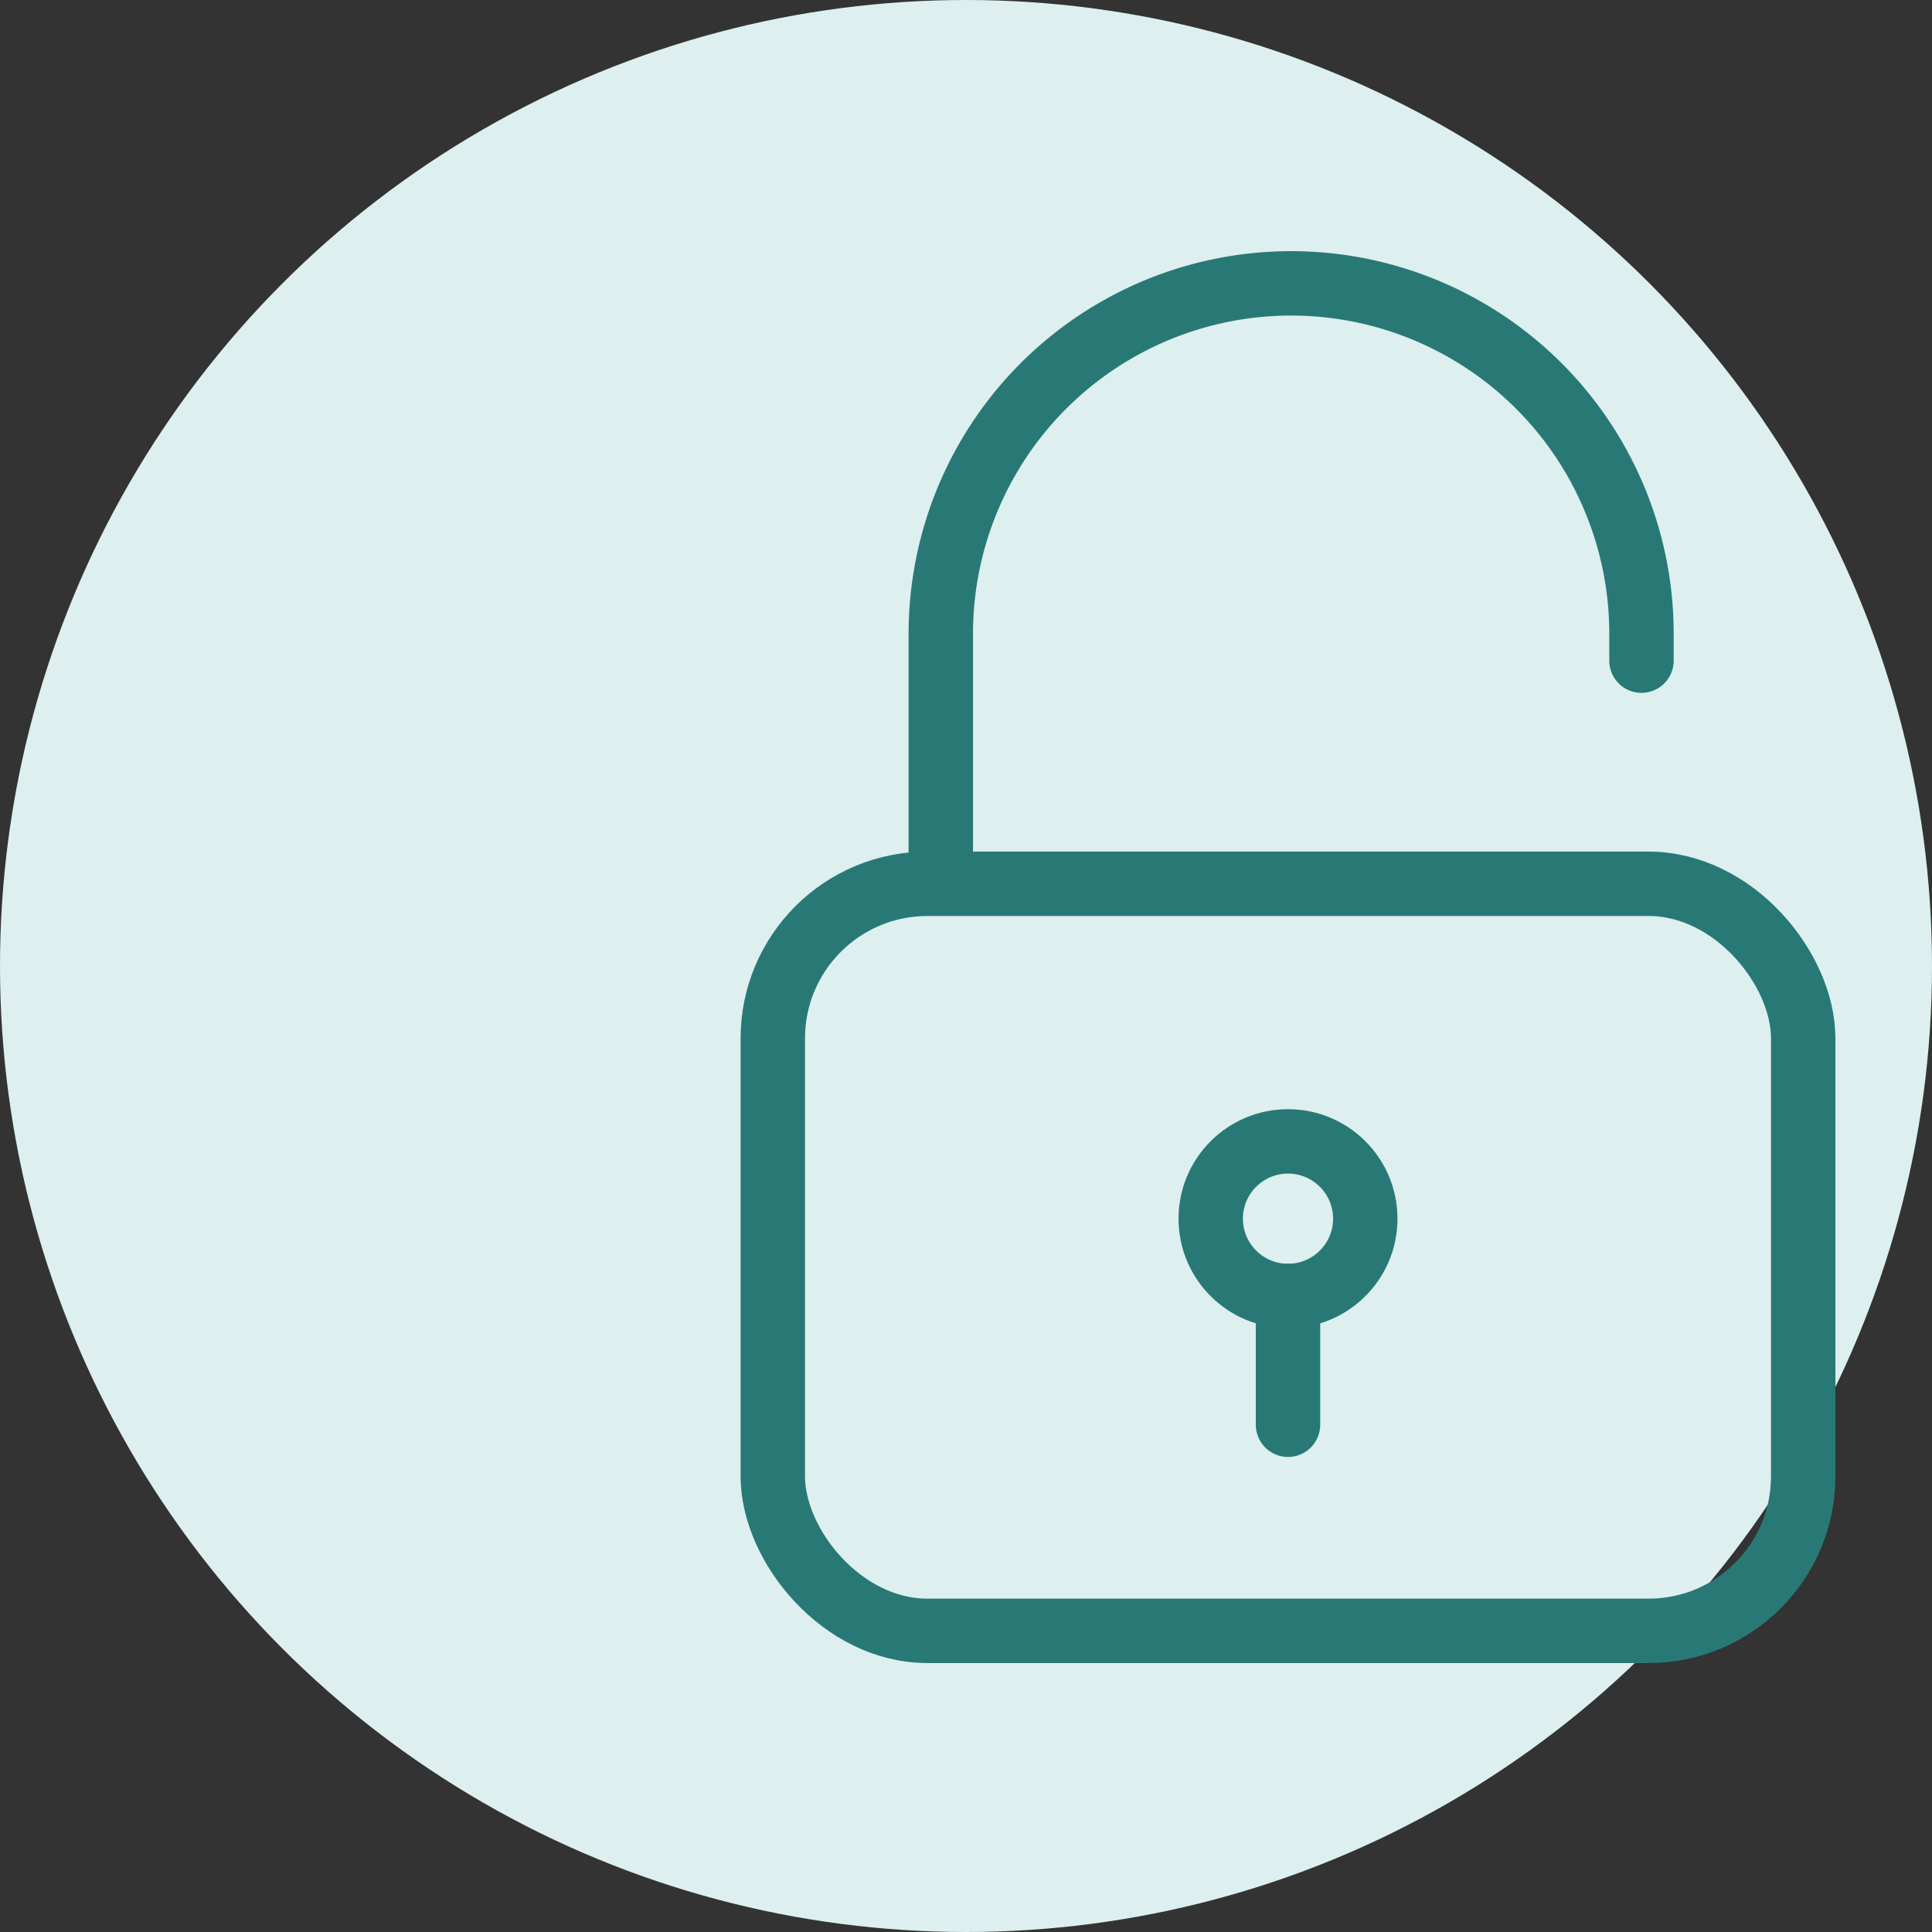
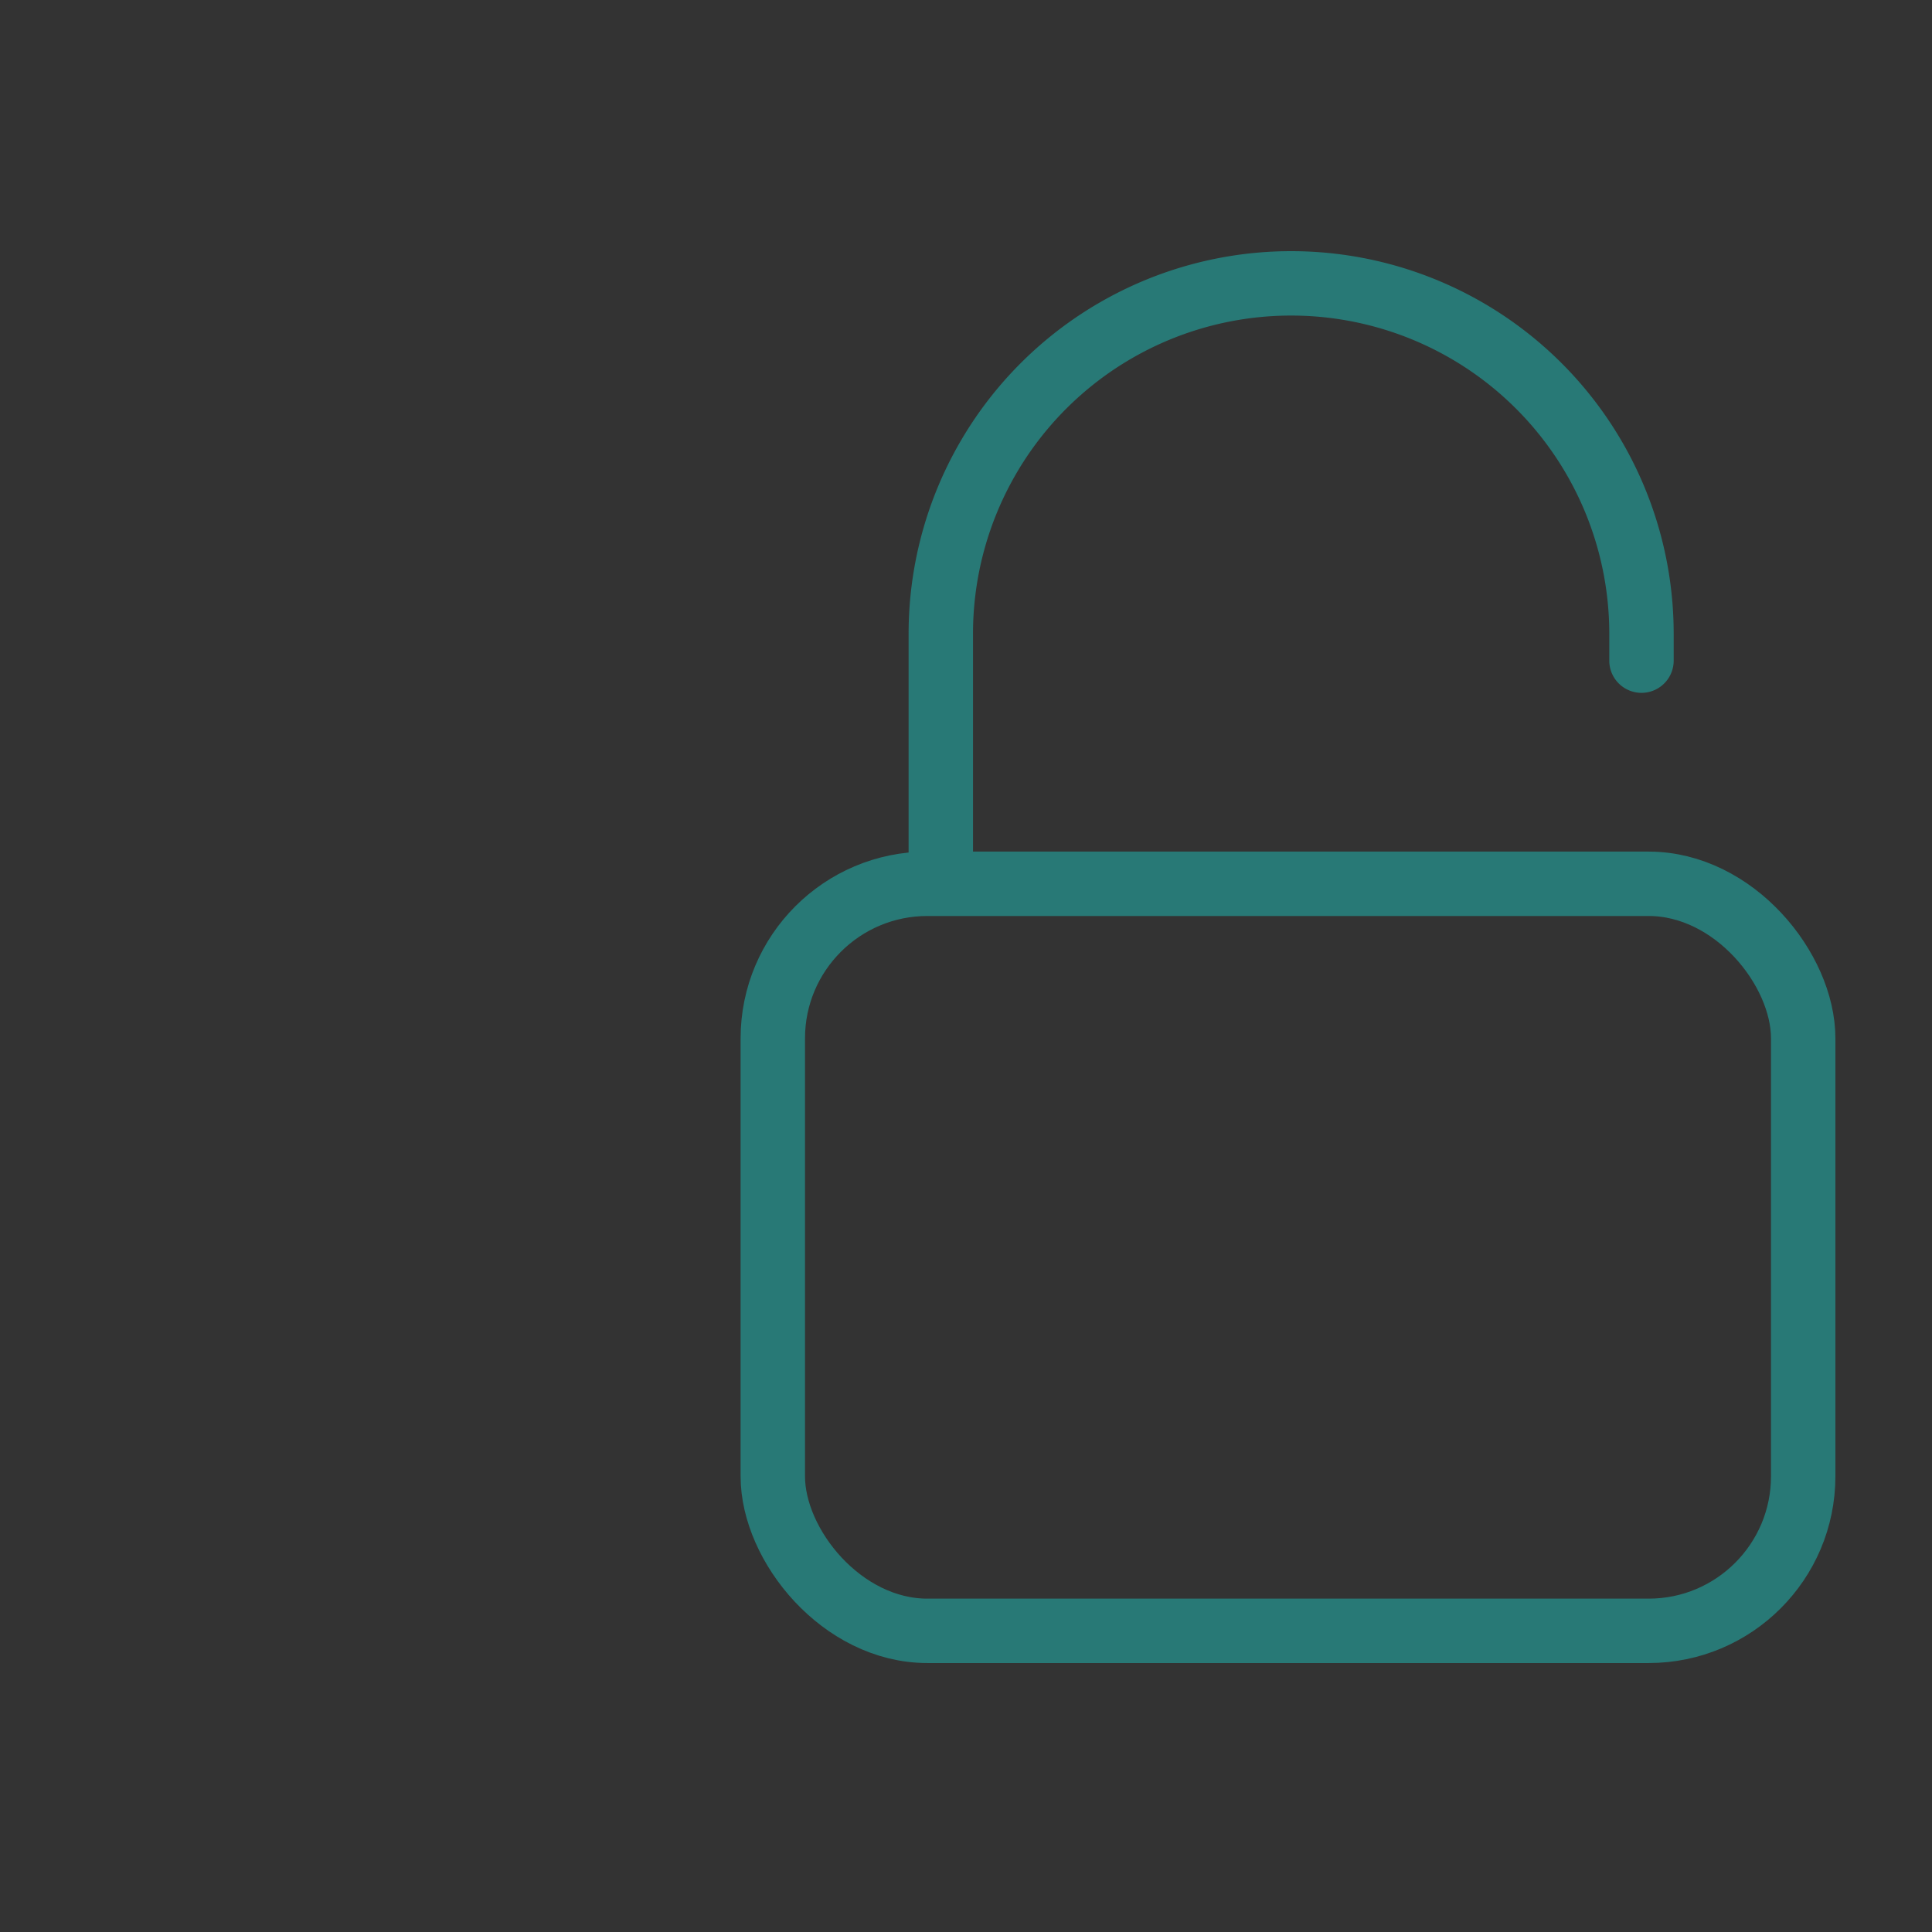
<svg xmlns="http://www.w3.org/2000/svg" width="75" height="75" viewBox="0 0 75 75">
  <rect x="0" y="0" width="75" height="75" fill="#333333" stroke="none" />
  <g id="Group_921" data-name="Group 921" transform="translate(-1154 -1243)">
-     <circle id="Ellipse_16" data-name="Ellipse 16" cx="37.5" cy="37.5" r="37.5" transform="translate(1154 1243)" fill="#ddefef" />
    <g id="Group_915" data-name="Group 915" transform="translate(1121.245 795)">
      <rect id="Rectangle_630" data-name="Rectangle 630" width="40" height="29" rx="6" transform="translate(62.755 482.309)" fill="none" stroke="#287976" stroke-linecap="round" stroke-linejoin="round" stroke-width="2.5" />
      <path id="Path_3059" data-name="Path 3059" d="M69,482.016V472.6A13.6,13.6,0,0,1,82.6,459h0a13.6,13.6,0,0,1,13.6,13.6v1.046" transform="translate(0.277 0)" fill="none" stroke="#287976" stroke-linecap="round" stroke-linejoin="round" stroke-width="2.5" />
-       <circle id="Ellipse_25" data-name="Ellipse 25" cx="3" cy="3" r="3" transform="translate(79.755 492.309)" fill="none" stroke="#287976" stroke-linecap="round" stroke-linejoin="round" stroke-width="2.5" />
-       <line id="Line_266" data-name="Line 266" y1="5" transform="translate(82.755 498.309)" fill="none" stroke="#287976" stroke-linecap="round" stroke-linejoin="round" stroke-width="2.5" />
    </g>
  </g>
</svg>